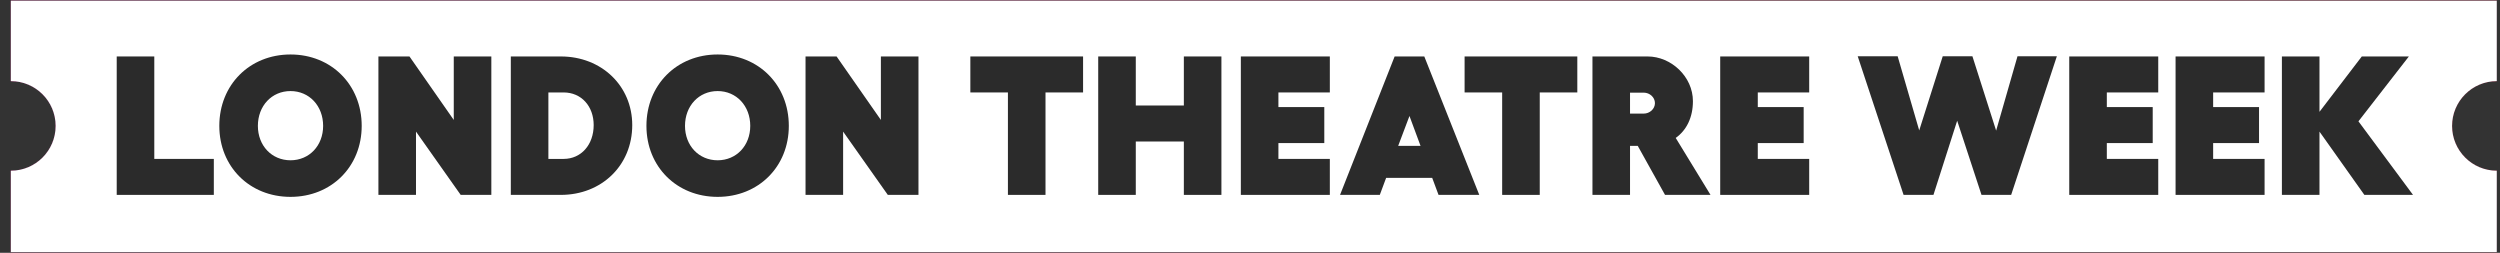
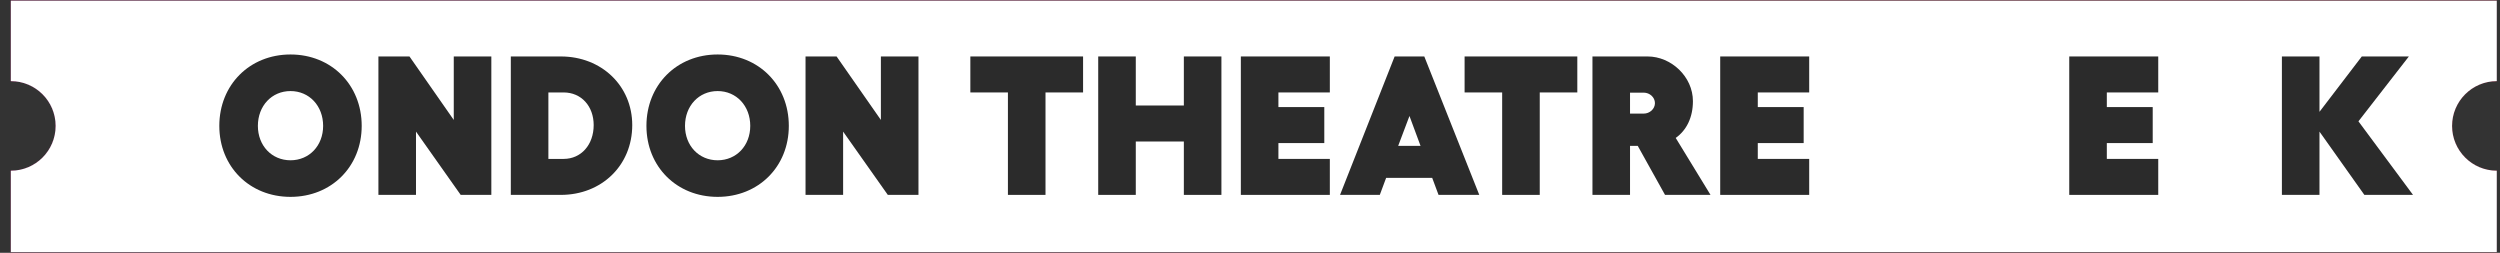
<svg xmlns="http://www.w3.org/2000/svg" width="178" height="18" viewBox="0 0 178 18" fill="none">
  <rect x="0" y="0" width="178" height="18" fill="#333333" stroke="none" />
  <path fill-rule="evenodd" clip-rule="evenodd" d="M0.771 0.046L177.771 0.046L177.771 5.777C176.013 5.78 174.588 7.206 174.588 8.966C174.588 10.725 176.013 12.151 177.771 12.154L177.771 17.953L0.771 17.953L0.771 12.154L0.772 12.154C2.533 12.154 3.961 10.727 3.961 8.966C3.961 7.204 2.533 5.777 0.772 5.777L0.771 5.777L0.771 0.046Z" fill="url(#paint0_linear_268_11715)" />
  <path fill-rule="evenodd" clip-rule="evenodd" d="M0.771 0.046L177.771 0.046L177.771 5.777C176.013 5.78 174.588 7.206 174.588 8.966C174.588 10.725 176.013 12.151 177.771 12.154L177.771 17.953L0.771 17.953L0.771 12.154L0.772 12.154C2.533 12.154 3.961 10.727 3.961 8.966C3.961 7.204 2.533 5.777 0.772 5.777L0.771 5.777L0.771 0.046Z" fill="url(#paint1_linear_268_11715)" />
  <path fill-rule="evenodd" clip-rule="evenodd" d="M0.771 0.046L177.771 0.046L177.771 5.777C176.013 5.78 174.588 7.206 174.588 8.966C174.588 10.725 176.013 12.151 177.771 12.154L177.771 17.953L0.771 17.953L0.771 12.154L0.772 12.154C2.533 12.154 3.961 10.727 3.961 8.966C3.961 7.204 2.533 5.777 0.772 5.777L0.771 5.777L0.771 0.046Z" fill="white" />
-   <path d="M8.31 13.876L8.31 4.02L10.986 4.02L10.986 11.314L15.224 11.314L15.224 13.876L8.31 13.876Z" fill="#2B2B2B" />
  <path d="M20.684 3.879C23.599 3.879 25.753 6.047 25.753 8.962C25.753 11.863 23.599 14.017 20.684 14.017C17.769 14.017 15.615 11.863 15.615 8.962C15.615 6.047 17.769 3.879 20.684 3.879ZM20.684 6.484C19.346 6.484 18.361 7.54 18.361 8.962C18.361 10.37 19.346 11.412 20.684 11.412C22.022 11.412 23.007 10.37 23.007 8.962C23.007 7.54 22.022 6.484 20.684 6.484Z" fill="#2B2B2B" />
  <path d="M26.943 13.876L26.943 4.02L29.154 4.02L32.308 8.54L32.308 4.02L34.983 4.02L34.983 13.876L32.801 13.876L29.619 9.37L29.619 13.876L26.943 13.876Z" fill="#2B2B2B" />
  <path d="M36.37 4.02L39.932 4.02C42.833 4.02 45.016 6.118 45.016 8.906C45.016 11.778 42.833 13.876 39.932 13.876L36.37 13.876L36.37 4.02ZM39.045 11.314L40.13 11.314C41.383 11.314 42.27 10.3 42.27 8.906C42.27 7.568 41.397 6.582 40.13 6.582L39.045 6.582L39.045 11.314Z" fill="#2B2B2B" />
  <path d="M51.095 3.879C54.01 3.879 56.164 6.047 56.164 8.962C56.164 11.863 54.01 14.017 51.095 14.017C48.18 14.017 46.026 11.863 46.026 8.962C46.026 6.047 48.18 3.879 51.095 3.879ZM51.095 6.484C49.757 6.484 48.772 7.54 48.772 8.962C48.772 10.37 49.757 11.412 51.095 11.412C52.433 11.412 53.418 10.37 53.418 8.962C53.418 7.54 52.433 6.484 51.095 6.484Z" fill="#2B2B2B" />
  <path d="M57.354 13.876L57.354 4.02L59.565 4.02L62.719 8.54L62.719 4.02L65.395 4.02L65.395 13.876L63.212 13.876L60.03 9.37L60.03 13.876L57.354 13.876Z" fill="#2B2B2B" />
  <path d="M77.115 4.02V6.582L74.44 6.582L74.44 13.876L71.764 13.876L71.764 6.582L69.089 6.582V4.02L77.115 4.02Z" fill="#2B2B2B" />
  <path d="M84.29 7.512L84.29 4.02L86.965 4.02L86.965 13.876L84.29 13.876L84.29 10.075L80.868 10.075L80.868 13.876L78.193 13.876L78.193 4.02L80.868 4.02L80.868 7.512L84.29 7.512Z" fill="#2B2B2B" />
  <path d="M88.348 13.876L88.348 4.02L94.684 4.02V6.582L91.023 6.582L91.023 7.624L94.29 7.624V10.187L91.023 10.187V11.314L94.684 11.314L94.684 13.876L88.348 13.876Z" fill="#2B2B2B" />
  <path d="M105.324 13.876L102.424 13.876L101.973 12.665L98.692 12.665L98.242 13.876L95.411 13.876L99.298 4.02L101.41 4.02L105.324 13.876ZM100.354 8.258L99.551 10.384L101.142 10.384L100.354 8.258Z" fill="#2B2B2B" />
  <path d="M112.305 4.02V6.582L109.63 6.582L109.63 13.876L106.954 13.876L106.954 6.582L104.279 6.582V4.02L112.305 4.02Z" fill="#2B2B2B" />
  <path d="M119.311 9.821L121.789 13.876L118.55 13.876L116.607 10.384H116.058L116.058 13.876L113.383 13.876L113.383 4.02L117.311 4.02C118.987 4.02 120.536 5.456 120.536 7.202C120.536 8.357 120.085 9.272 119.311 9.821ZM117.029 6.596L116.058 6.596L116.058 8.089L117.029 8.089C117.466 8.089 117.832 7.751 117.832 7.343C117.832 6.934 117.466 6.596 117.029 6.596Z" fill="#2B2B2B" />
  <path d="M122.479 13.876L122.479 4.02L128.815 4.02V6.582L125.154 6.582L125.154 7.624L128.421 7.624V10.187L125.154 10.187V11.314L128.815 11.314L128.815 13.876L122.479 13.876Z" fill="#2B2B2B" />
-   <path d="M142.125 9.3L143.646 4.006L146.448 4.006L143.195 13.876L141.083 13.876L139.351 8.596L137.662 13.876L135.535 13.876L132.269 4.006L135.113 4.006L136.648 9.286L138.323 4.006L140.436 4.006L142.125 9.3Z" fill="#2B2B2B" />
  <path d="M147.331 13.876L147.331 4.02L153.667 4.02V6.582L150.006 6.582V7.624L153.273 7.624V10.187L150.006 10.187L150.006 11.314L153.667 11.314V13.876L147.331 13.876Z" fill="#2B2B2B" />
-   <path d="M154.901 13.876L154.901 4.02L161.238 4.02V6.582L157.576 6.582V7.624L160.843 7.624V10.187L157.576 10.187L157.576 11.314L161.238 11.314V13.876L154.901 13.876Z" fill="#2B2B2B" />
  <path d="M167.921 8.638L171.807 13.876L168.343 13.876L165.147 9.37L165.147 13.876L162.471 13.876L162.471 4.02L165.147 4.02V7.962L168.16 4.02L171.511 4.02L167.921 8.638Z" fill="#2B2B2B" />
  <defs>
    <linearGradient id="paint0_linear_268_11715" x1="0.761" y1="10.124" x2="55.261" y2="67.756" gradientUnits="userSpaceOnUse">
      <stop stop-color="#FF1368" />
      <stop offset="1" stop-color="#FF1226" />
    </linearGradient>
    <linearGradient id="paint1_linear_268_11715" x1="0.964" y1="9.959" x2="116.266" y2="6.735" gradientUnits="userSpaceOnUse">
      <stop stop-color="#111A37" />
      <stop offset="0.491" stop-color="#36305F" />
      <stop offset="1" stop-color="#141933" />
    </linearGradient>
  </defs>
</svg>